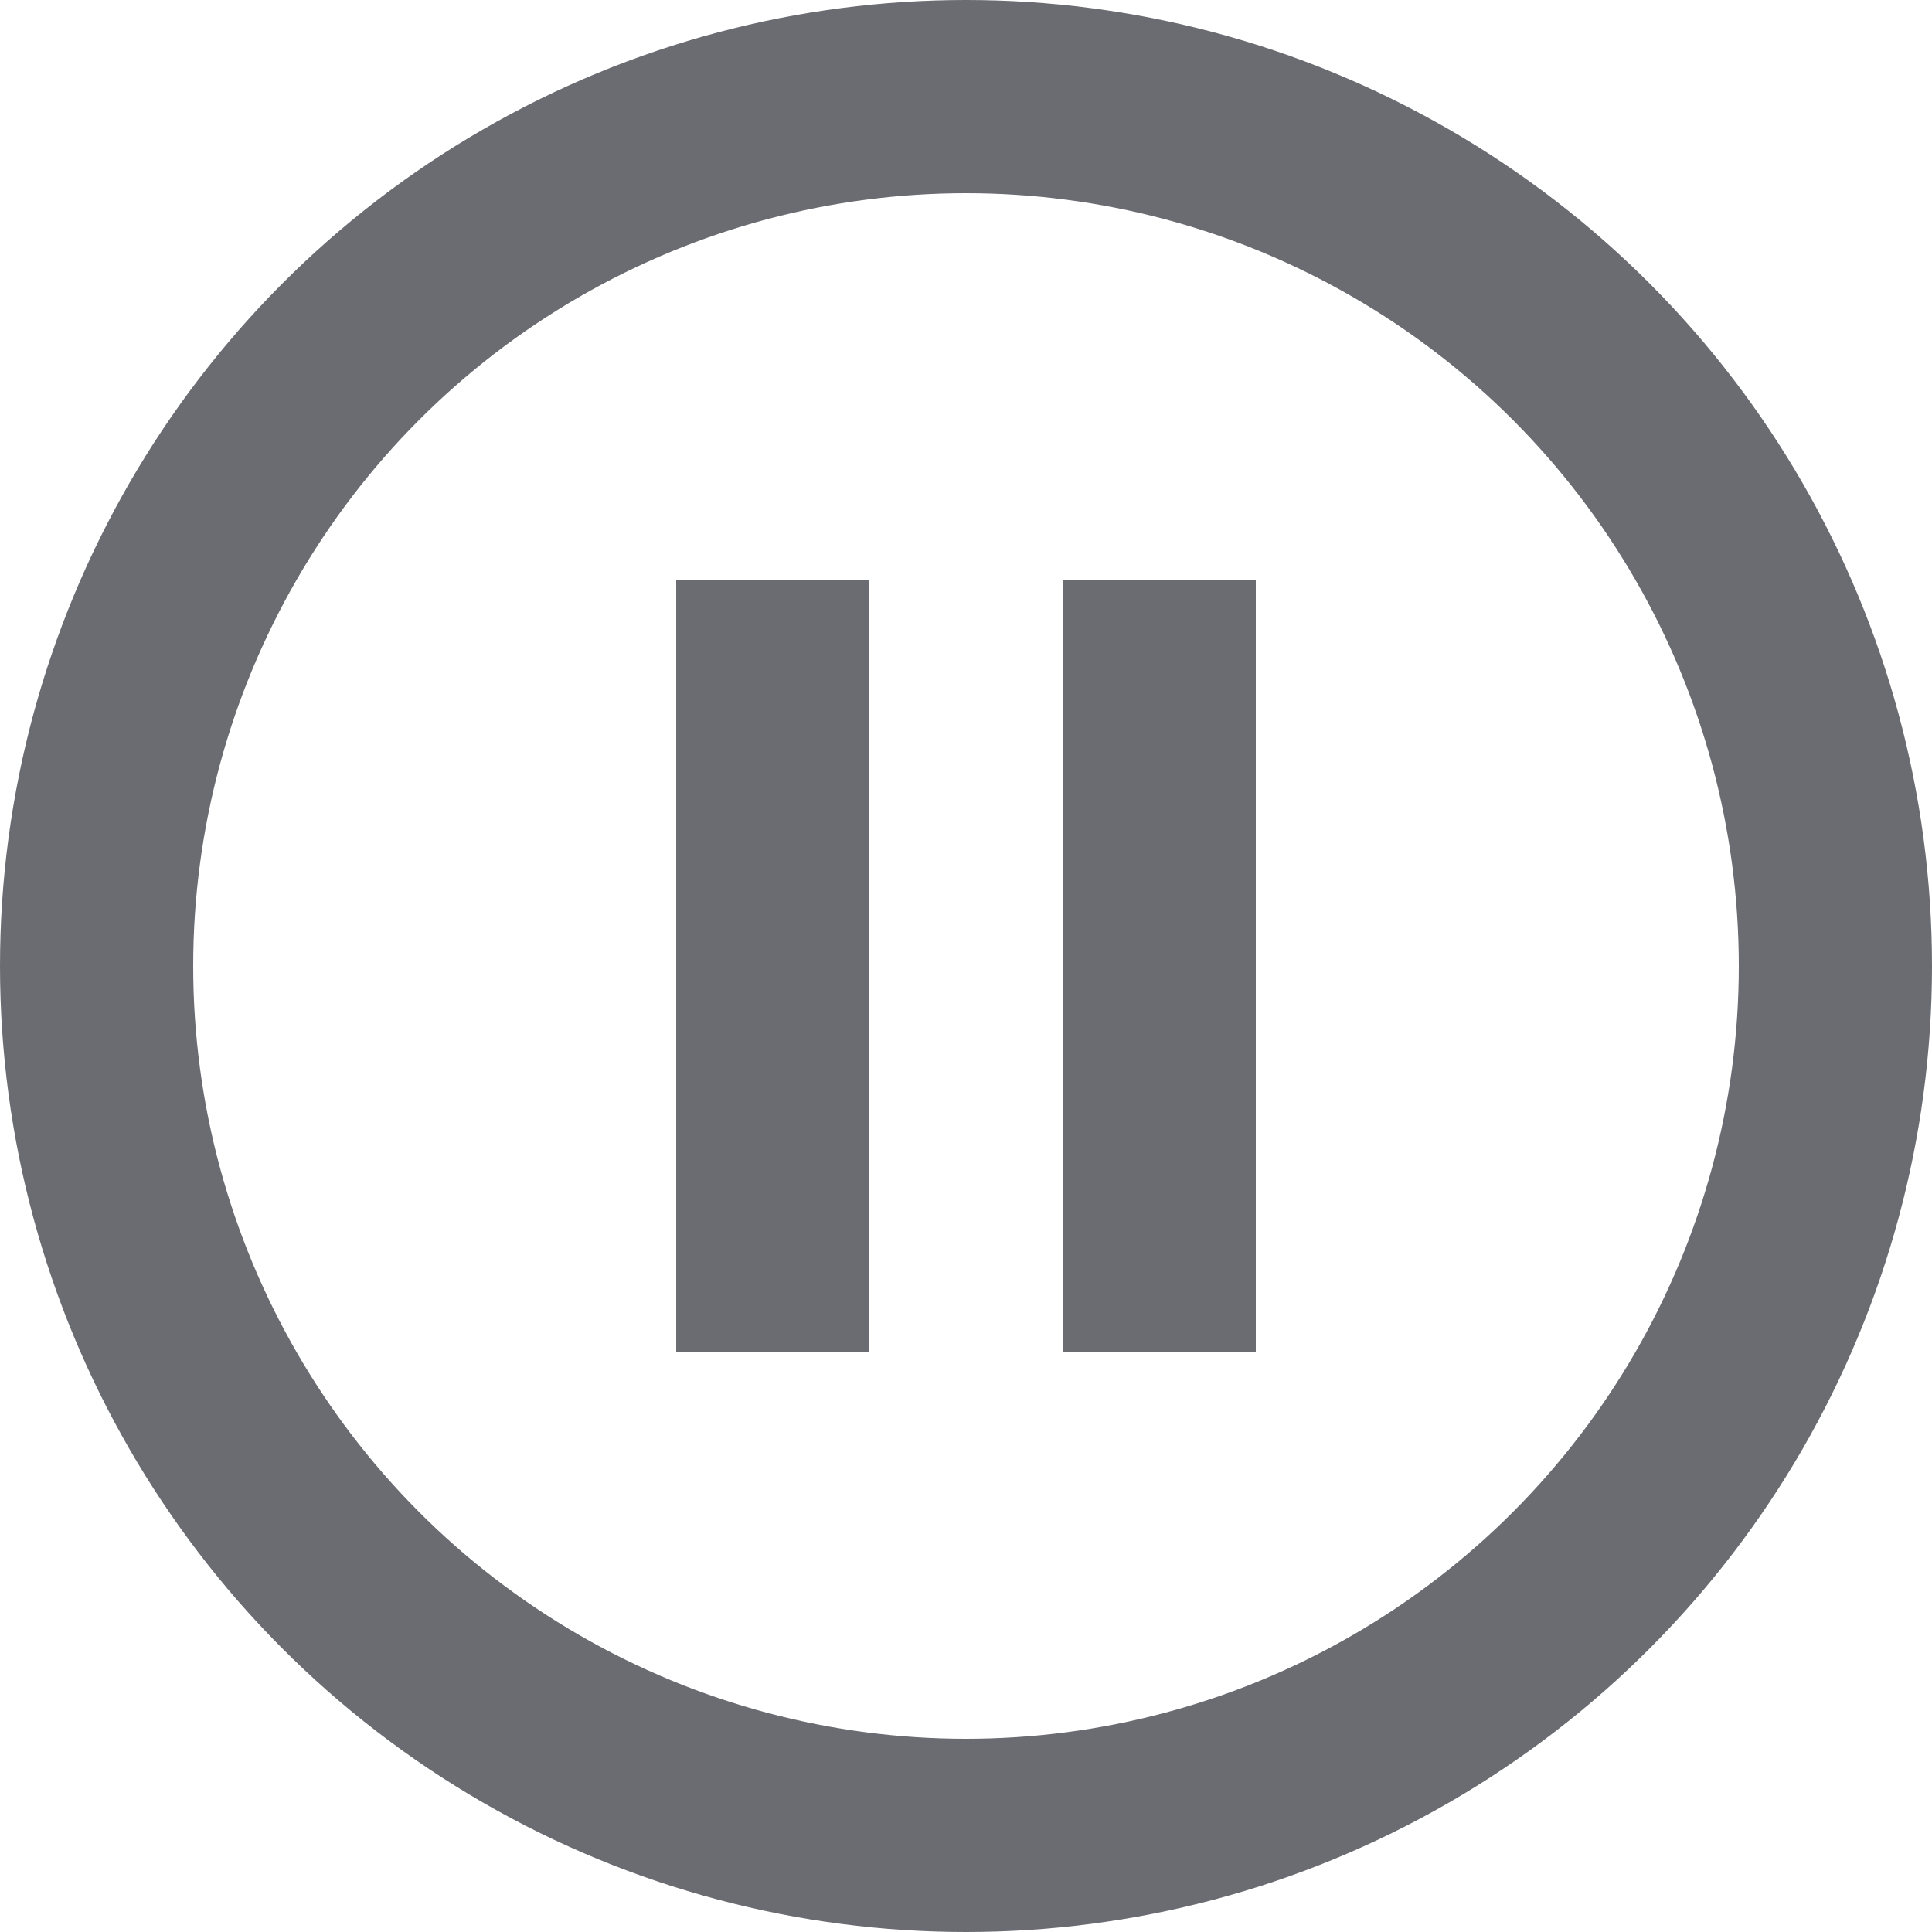
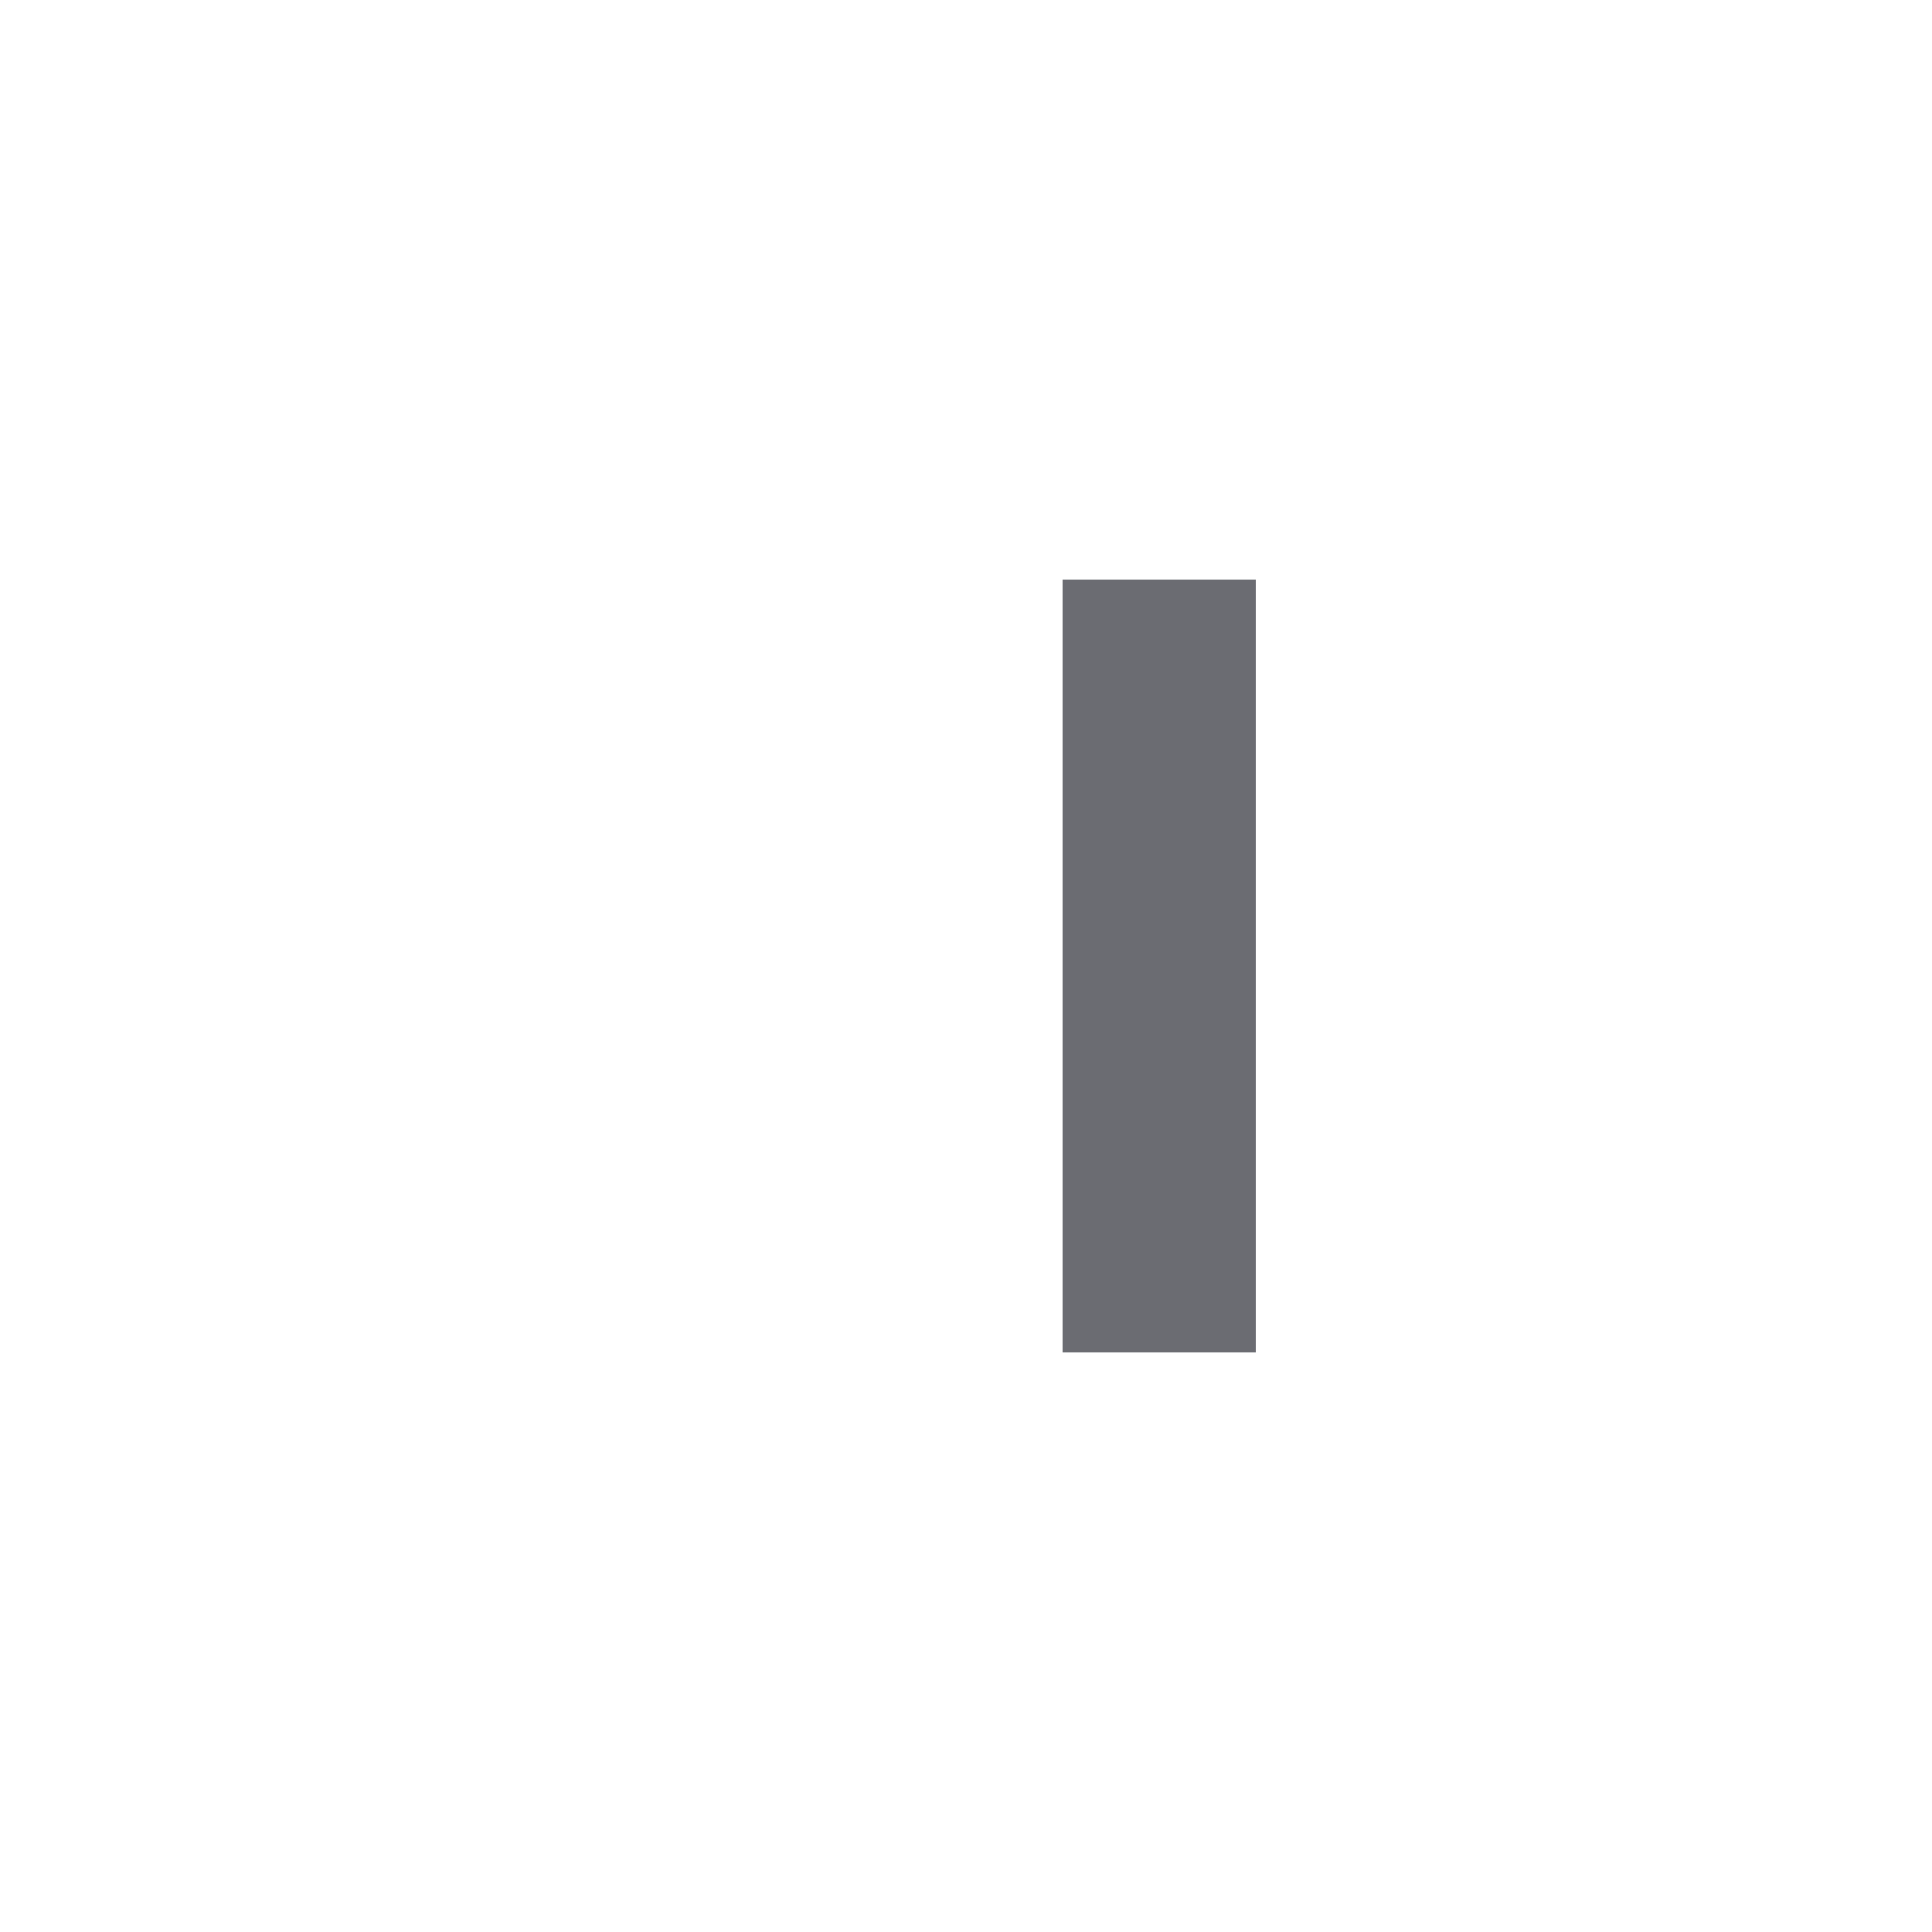
<svg xmlns="http://www.w3.org/2000/svg" fill="none" height="100%" overflow="visible" preserveAspectRatio="none" style="display: block;" viewBox="0 0 20 20" width="100%">
  <g clip-path="url(#clip0_0_61577)" id="pause icon">
-     <circle cx="10" cy="10" id="Oval" r="9" stroke="#6B6C72" stroke-width="2" />
-     <rect fill="#6B6C72" height="8" id="Rectangle" width="2" x="7" y="6" />
    <rect fill="#6B6C72" height="8" id="Rectangle_2" width="2" x="11" y="6" />
  </g>
  <defs>
    <clipPath id="clip0_0_61577">
      <rect fill="white" height="20" width="20" />
    </clipPath>
  </defs>
</svg>